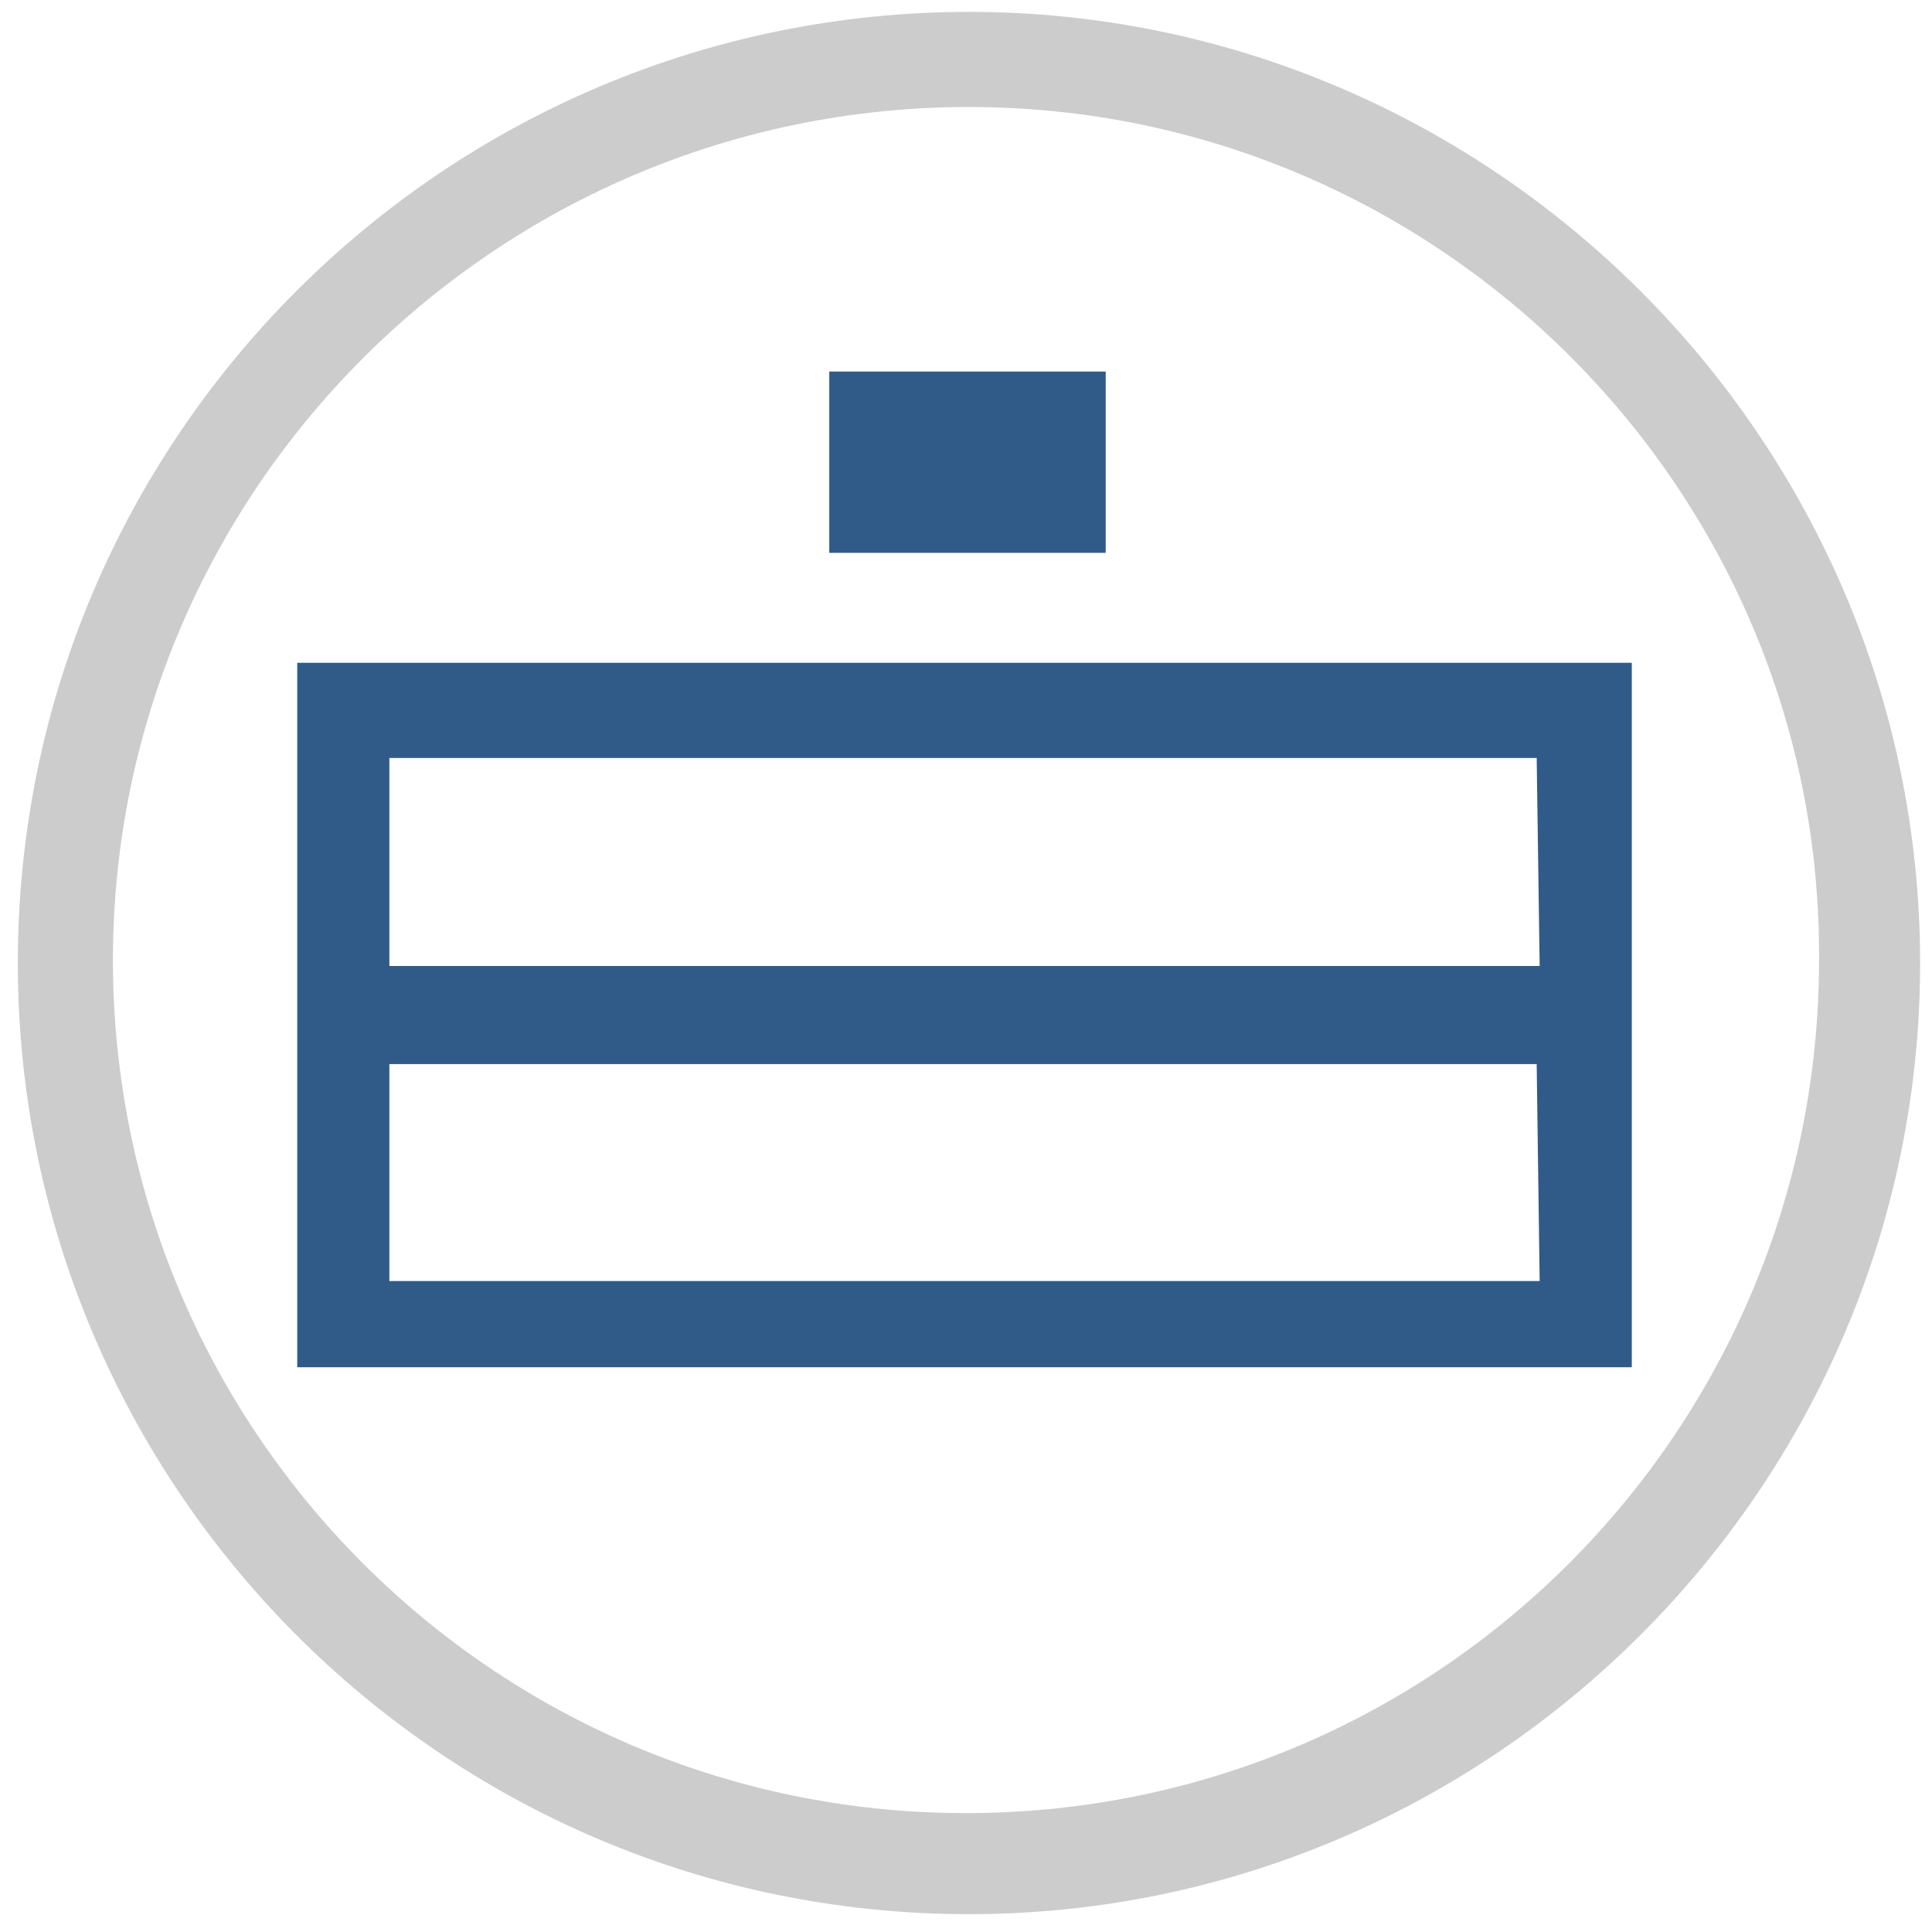
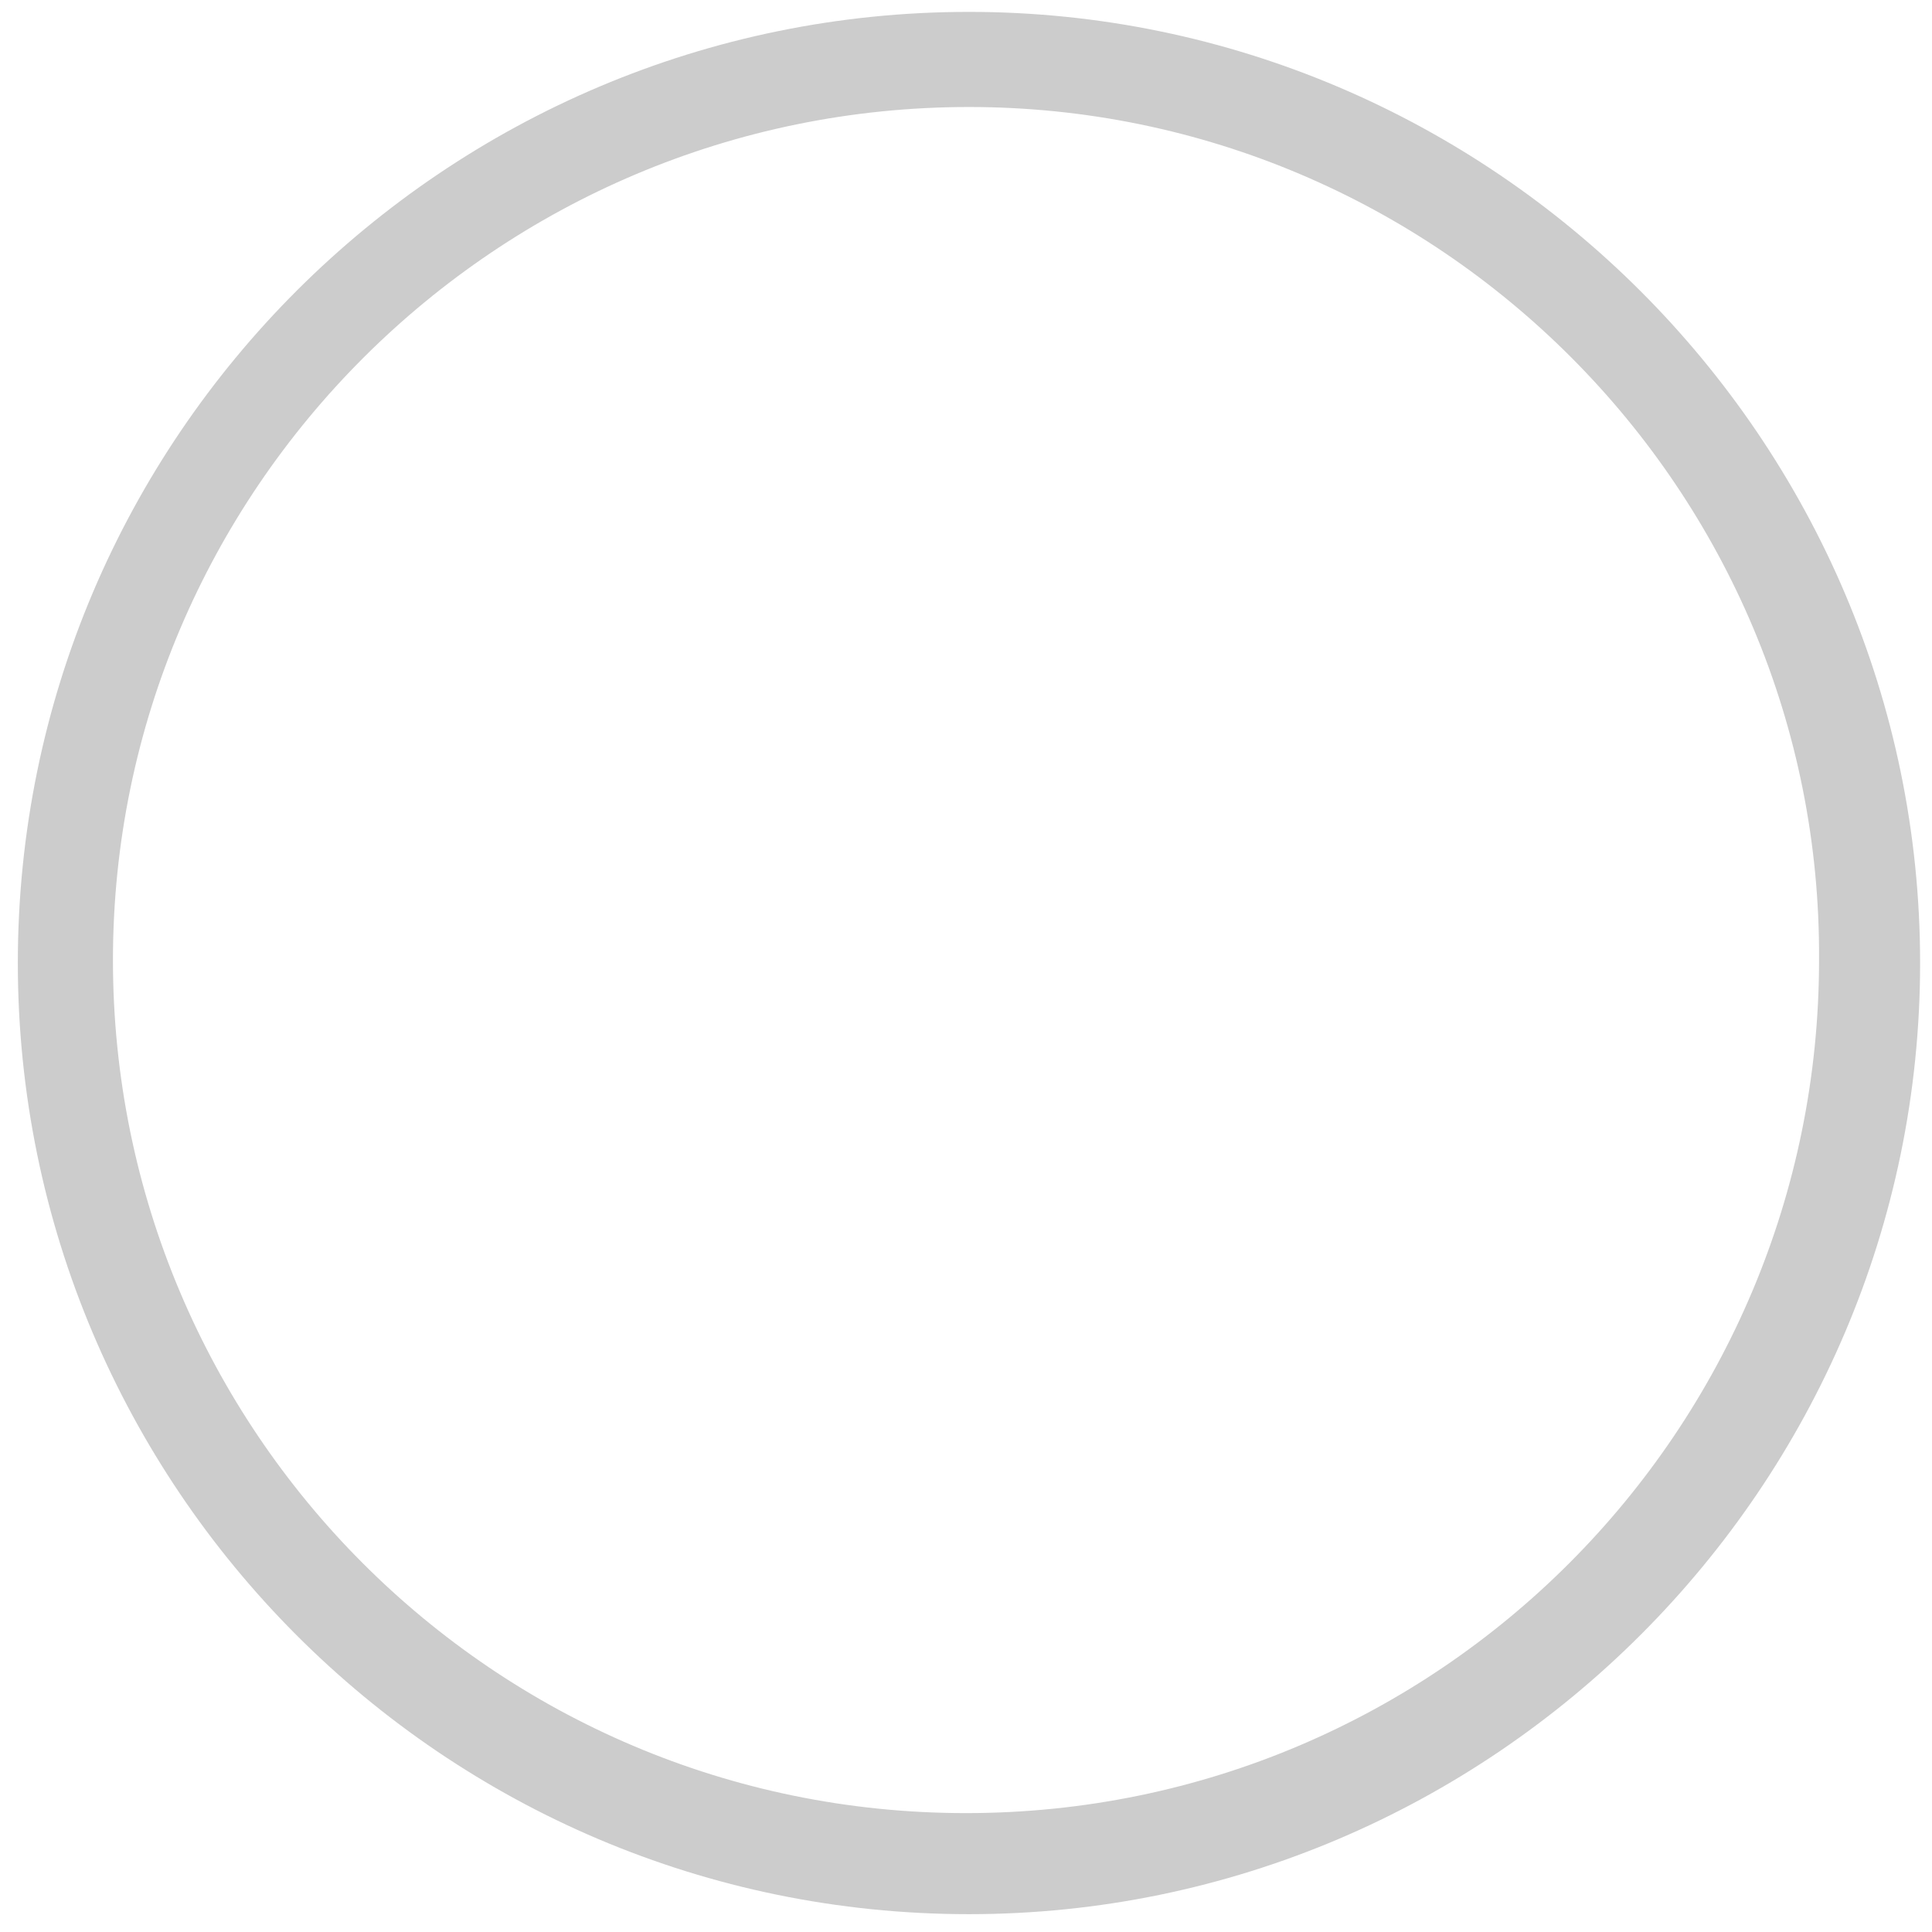
<svg xmlns="http://www.w3.org/2000/svg" version="1.1" id="Layer_1" x="0px" y="0px" viewBox="0 0 65 65" style="enable-background:new 0 0 65 65;" xml:space="preserve">
  <style type="text/css">
	.st0{fill:#CCCCCC;}
	.st1{fill:#305A88;}
</style>
  <g>
    <path class="st0" d="M32.6,64.4c-17.7,0-32-14.4-32-32c0-17.7,14.4-32,32-32s32,14.4,32,32C64.6,50,50.2,64.4,32.6,64.4z M32.6,3.6   C16.7,3.6,3.8,16.5,3.8,32.3c0,15.8,12.8,28.7,28.7,28.7s28.7-12.9,28.7-28.7C61.3,16.5,48.4,3.6,32.6,3.6z" />
  </g>
  <g>
-     <path class="st1" d="M10,22.3V46h44.9V22.3H10z M51.8,43.1H13.1v-7.3h38.6L51.8,43.1L51.8,43.1z M51.8,32.5H13.1v-7h38.6L51.8,32.5   L51.8,32.5z" />
-     <path class="st1" d="M27.9,12.5h9.3v6.1h-9.3V12.5z" />
-   </g>
+     </g>
</svg>